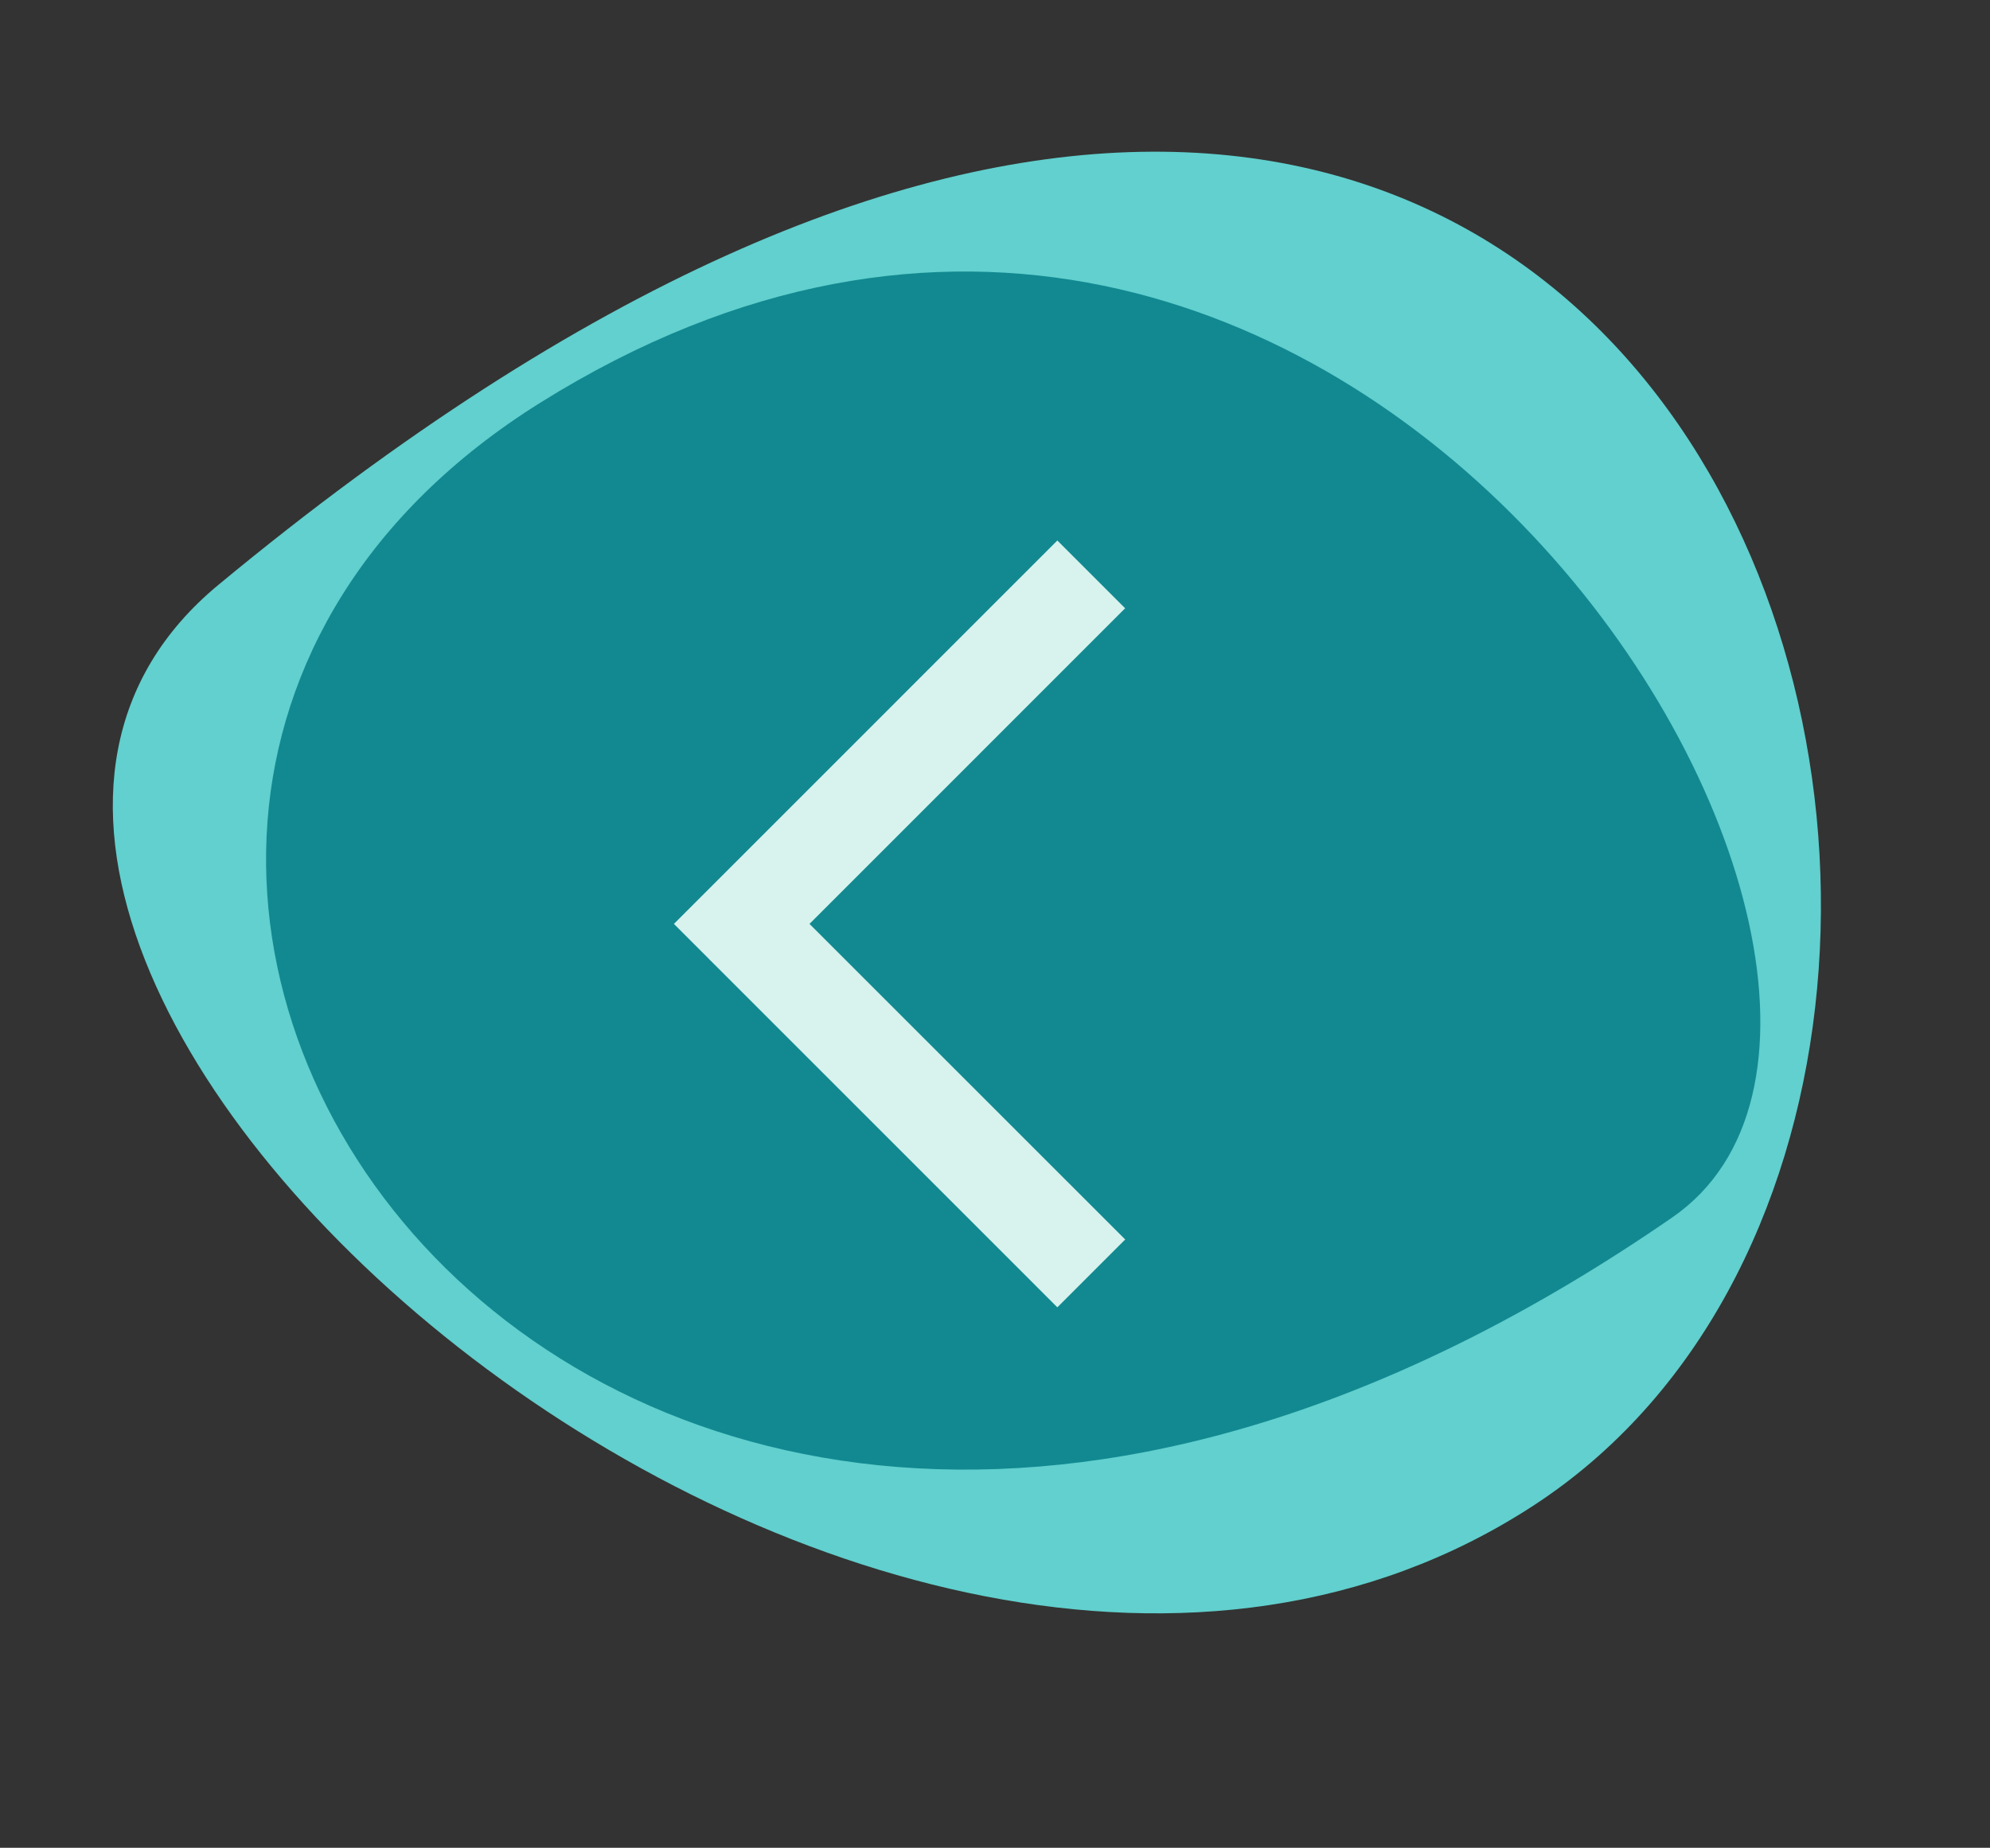
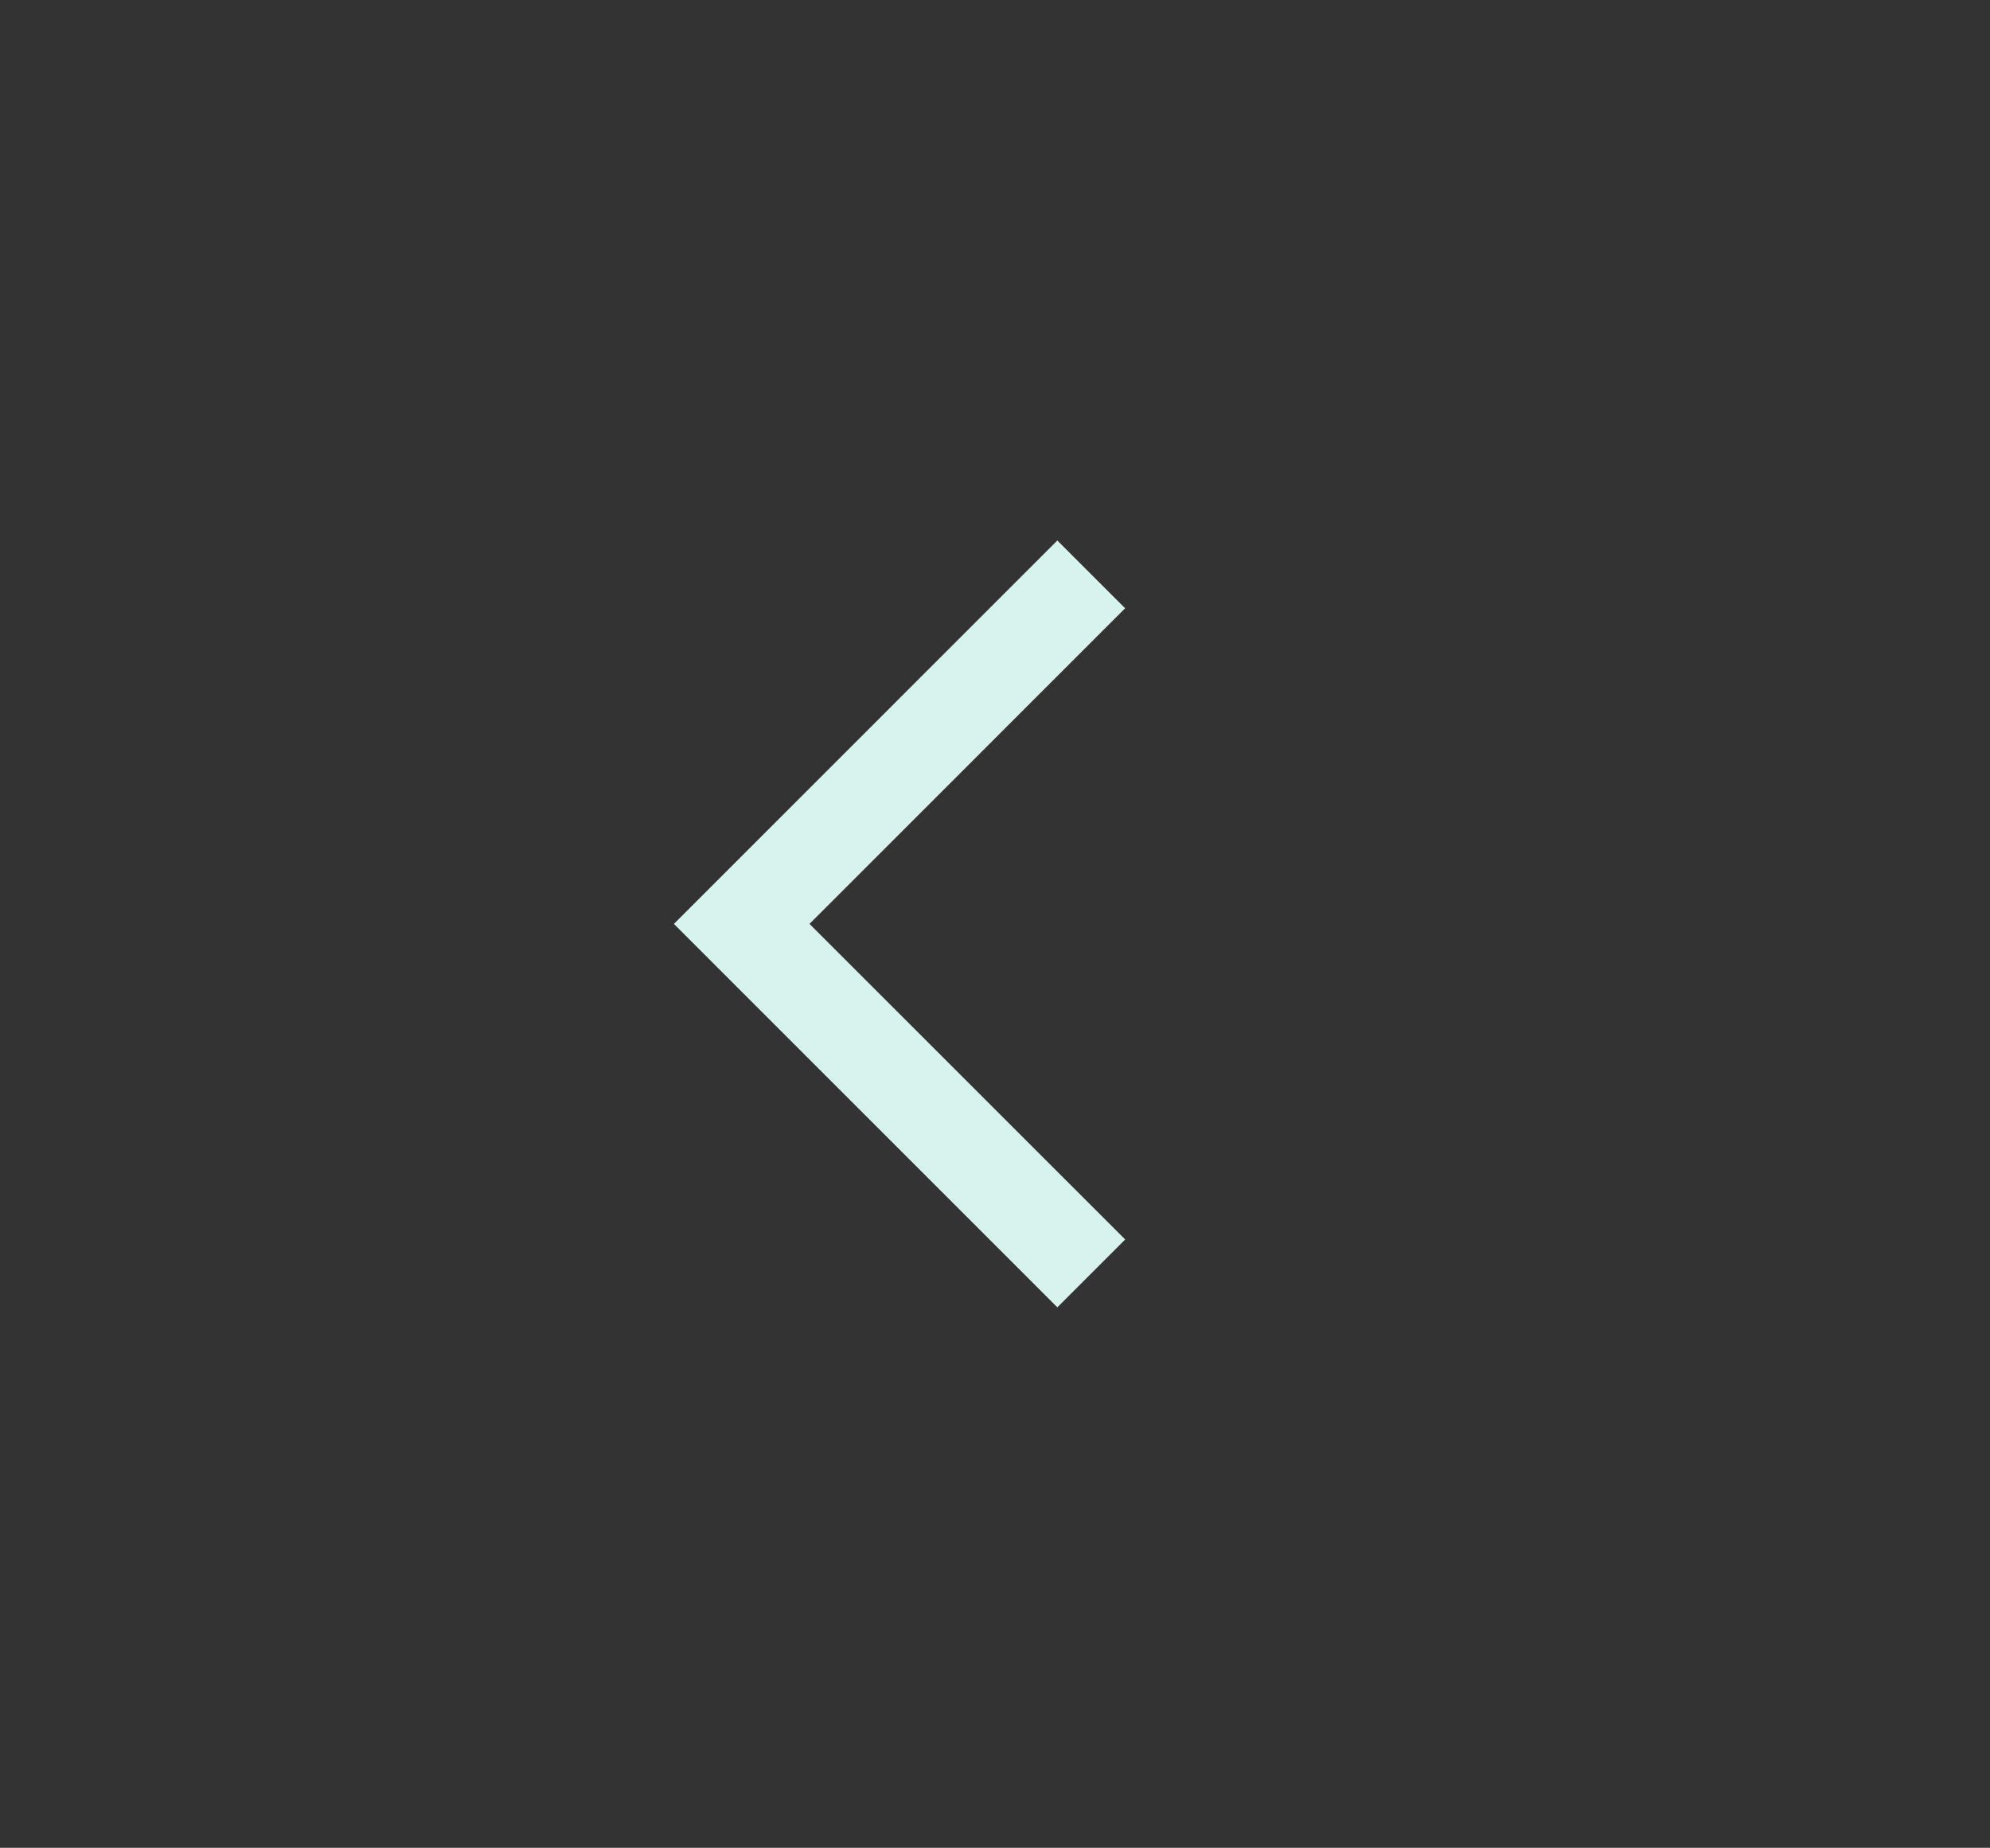
<svg xmlns="http://www.w3.org/2000/svg" width="64.58" height="59.975" viewBox="0 0 64.58 59.975">
  <rect x="0" y="0" width="64.58" height="59.975" fill="#333333" stroke="none" />
  <defs>
    <clipPath id="clip-path">
      <path id="Path_189" data-name="Path 189" d="M0,13.912H54.106V-33.681H0Z" transform="translate(0 33.681)" fill="none" />
    </clipPath>
  </defs>
  <g id="Component_9_3" data-name="Component 9 – 3" transform="translate(0 0)">
    <g id="Group_326" data-name="Group 326" transform="matrix(-0.966, 0.259, -0.259, -0.966, 55.863, 13.438)">
      <g id="Group_308" data-name="Group 308" transform="translate(0 -33.681)" clip-path="url(#clip-path)">
        <g id="Group_306" data-name="Group 306" transform="translate(0 0)">
-           <path id="Path_187" data-name="Path 187" d="M14.191,11.971C31.487,4.045,5.08-35.9-19.294-27.938s-23.13,65.851,33.485,39.909" transform="translate(34.357 28.982)" fill="#61d0ce" />
-         </g>
+           </g>
        <g id="Group_307" data-name="Group 307" transform="translate(3.394 5.896)">
-           <path id="Path_188" data-name="Path 188" d="M1.432.881c-12.359,4.4-.8,44.06,28.64,35.048C55.771,28.061,41.888-13.539,1.432.881" transform="translate(3.467 2.132)" fill="#128991" />
-         </g>
+           </g>
      </g>
    </g>
    <g id="Group_328" data-name="Group 328" transform="translate(36.513 28.12) rotate(180)">
      <g id="Group_311" data-name="Group 311" transform="translate(0 -14.311)">
        <path id="Path_190" data-name="Path 190" d="M.934,0l-2.2,2.2L8.979,12.443-1.264,22.688l2.2,2.2L13.379,12.443.938,0Z" transform="translate(1.264)" fill="#d8f2ed" />
      </g>
    </g>
  </g>
</svg>